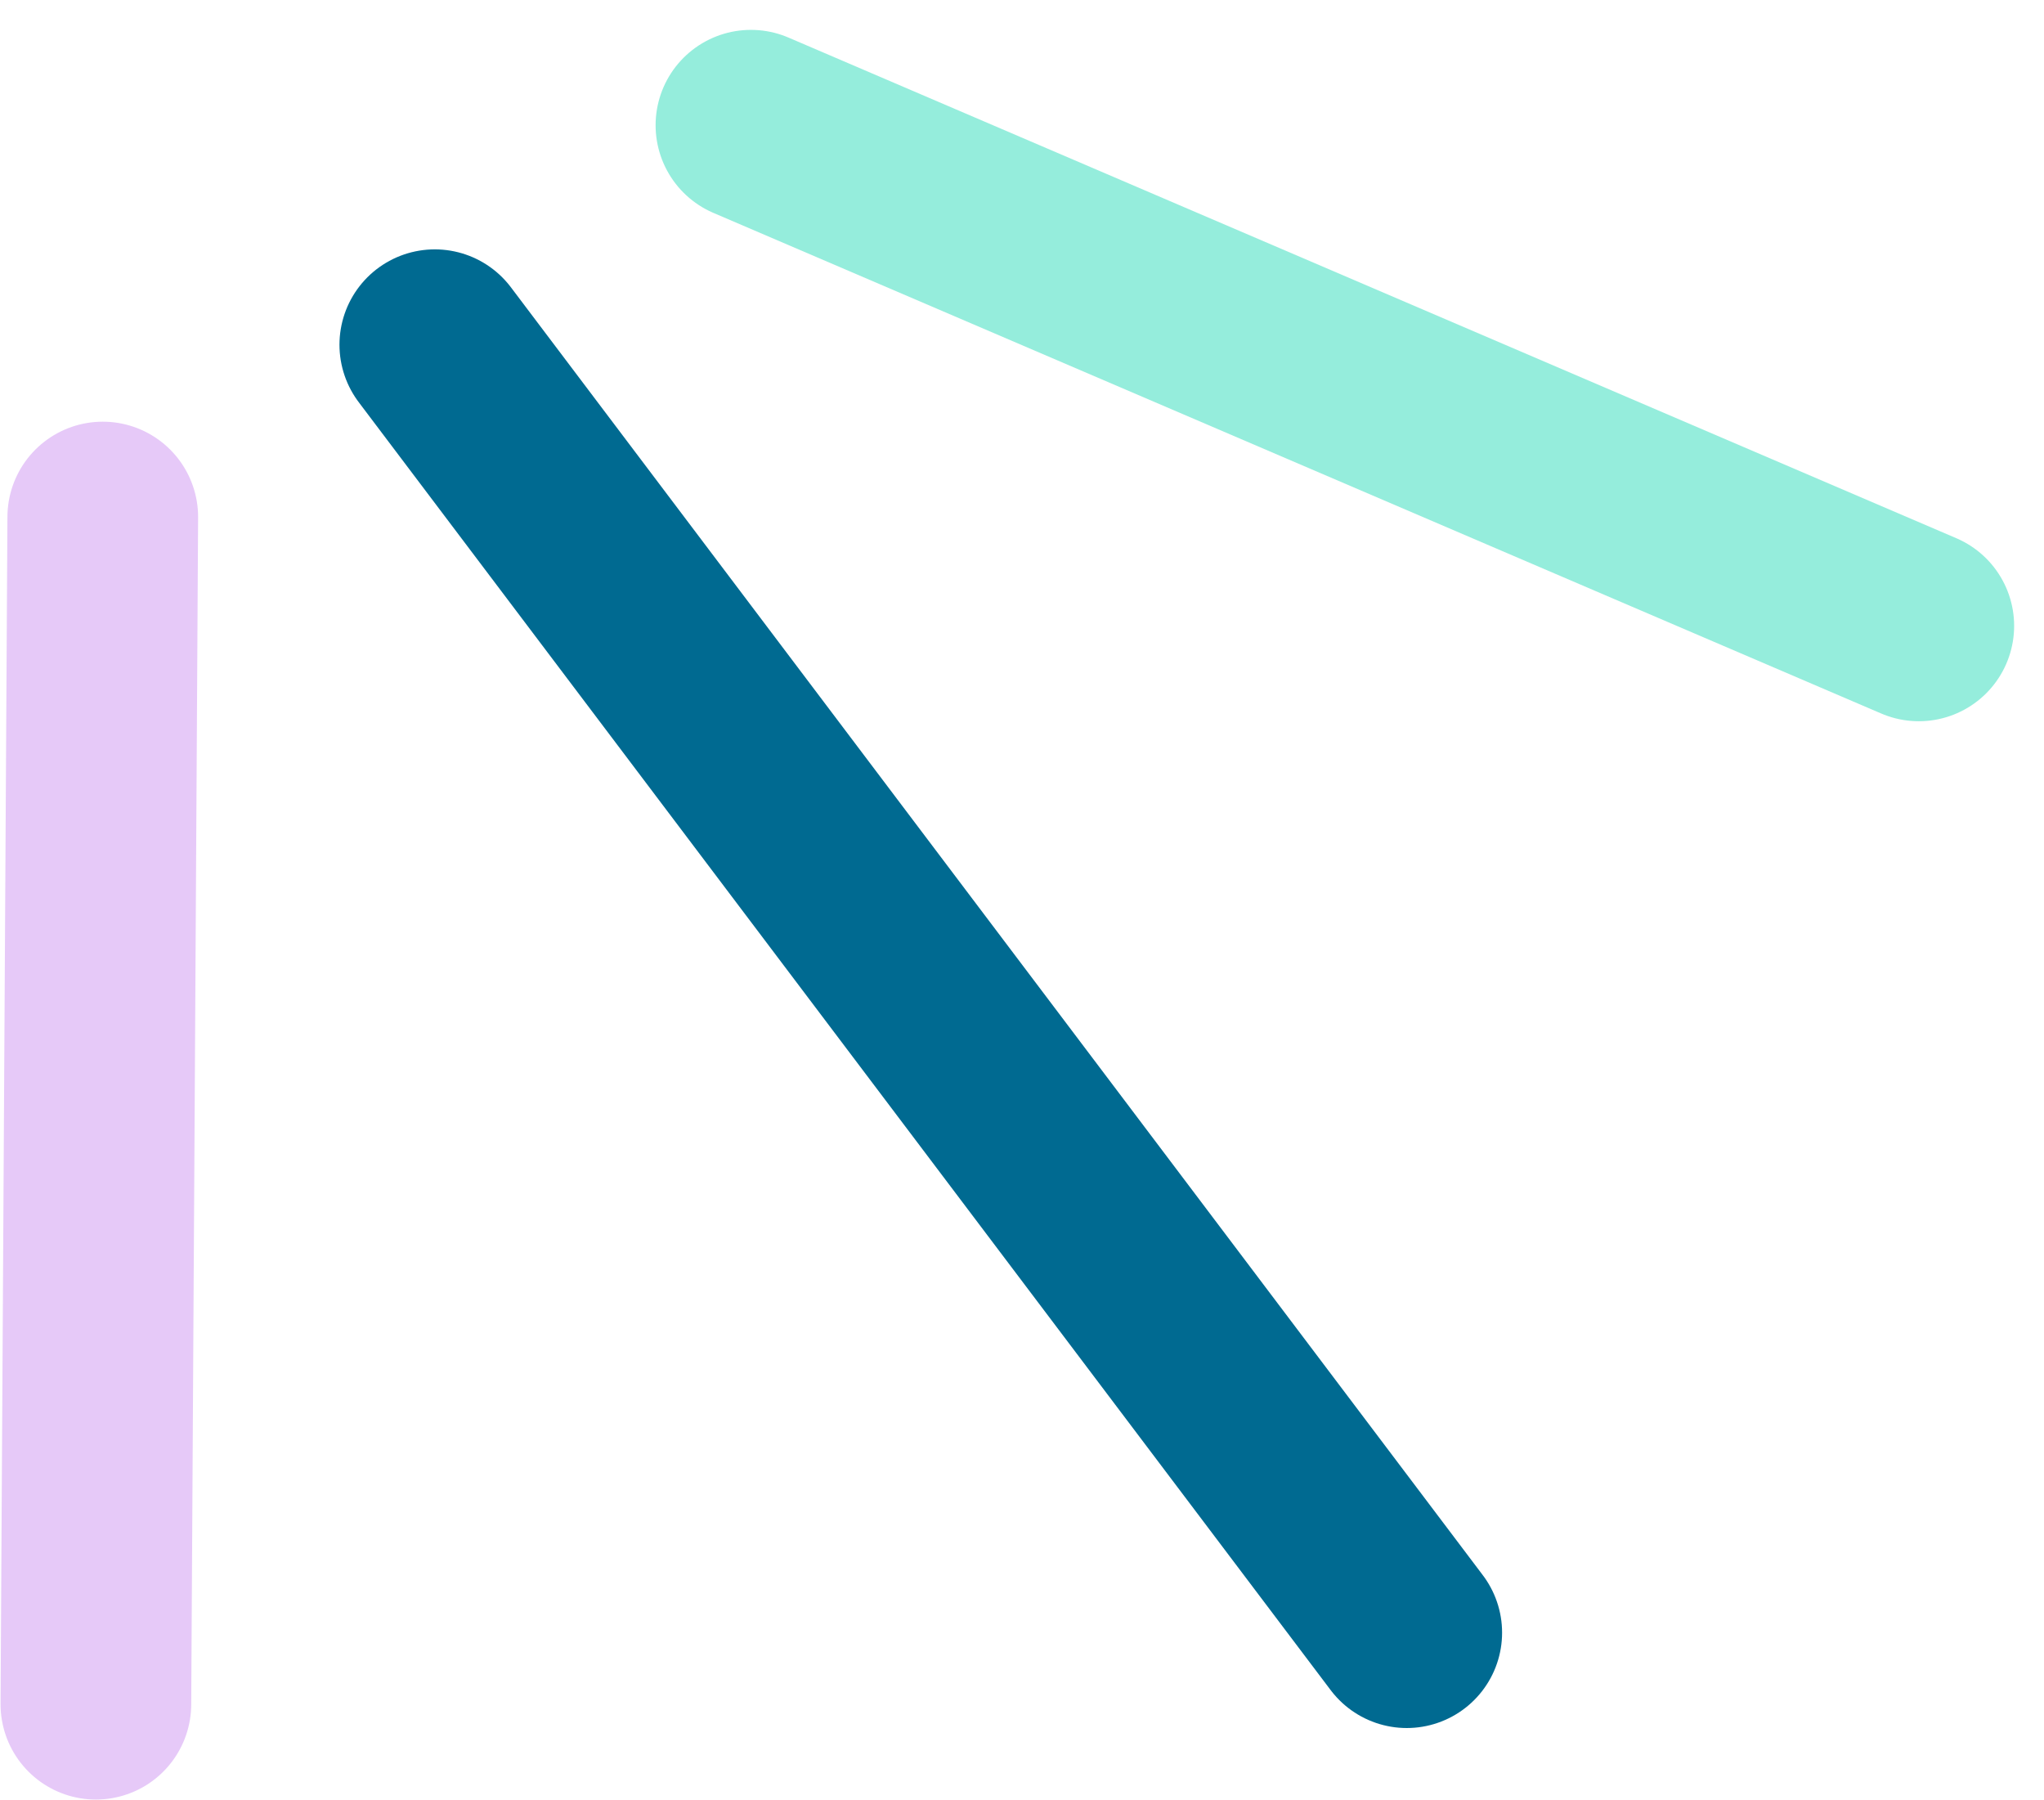
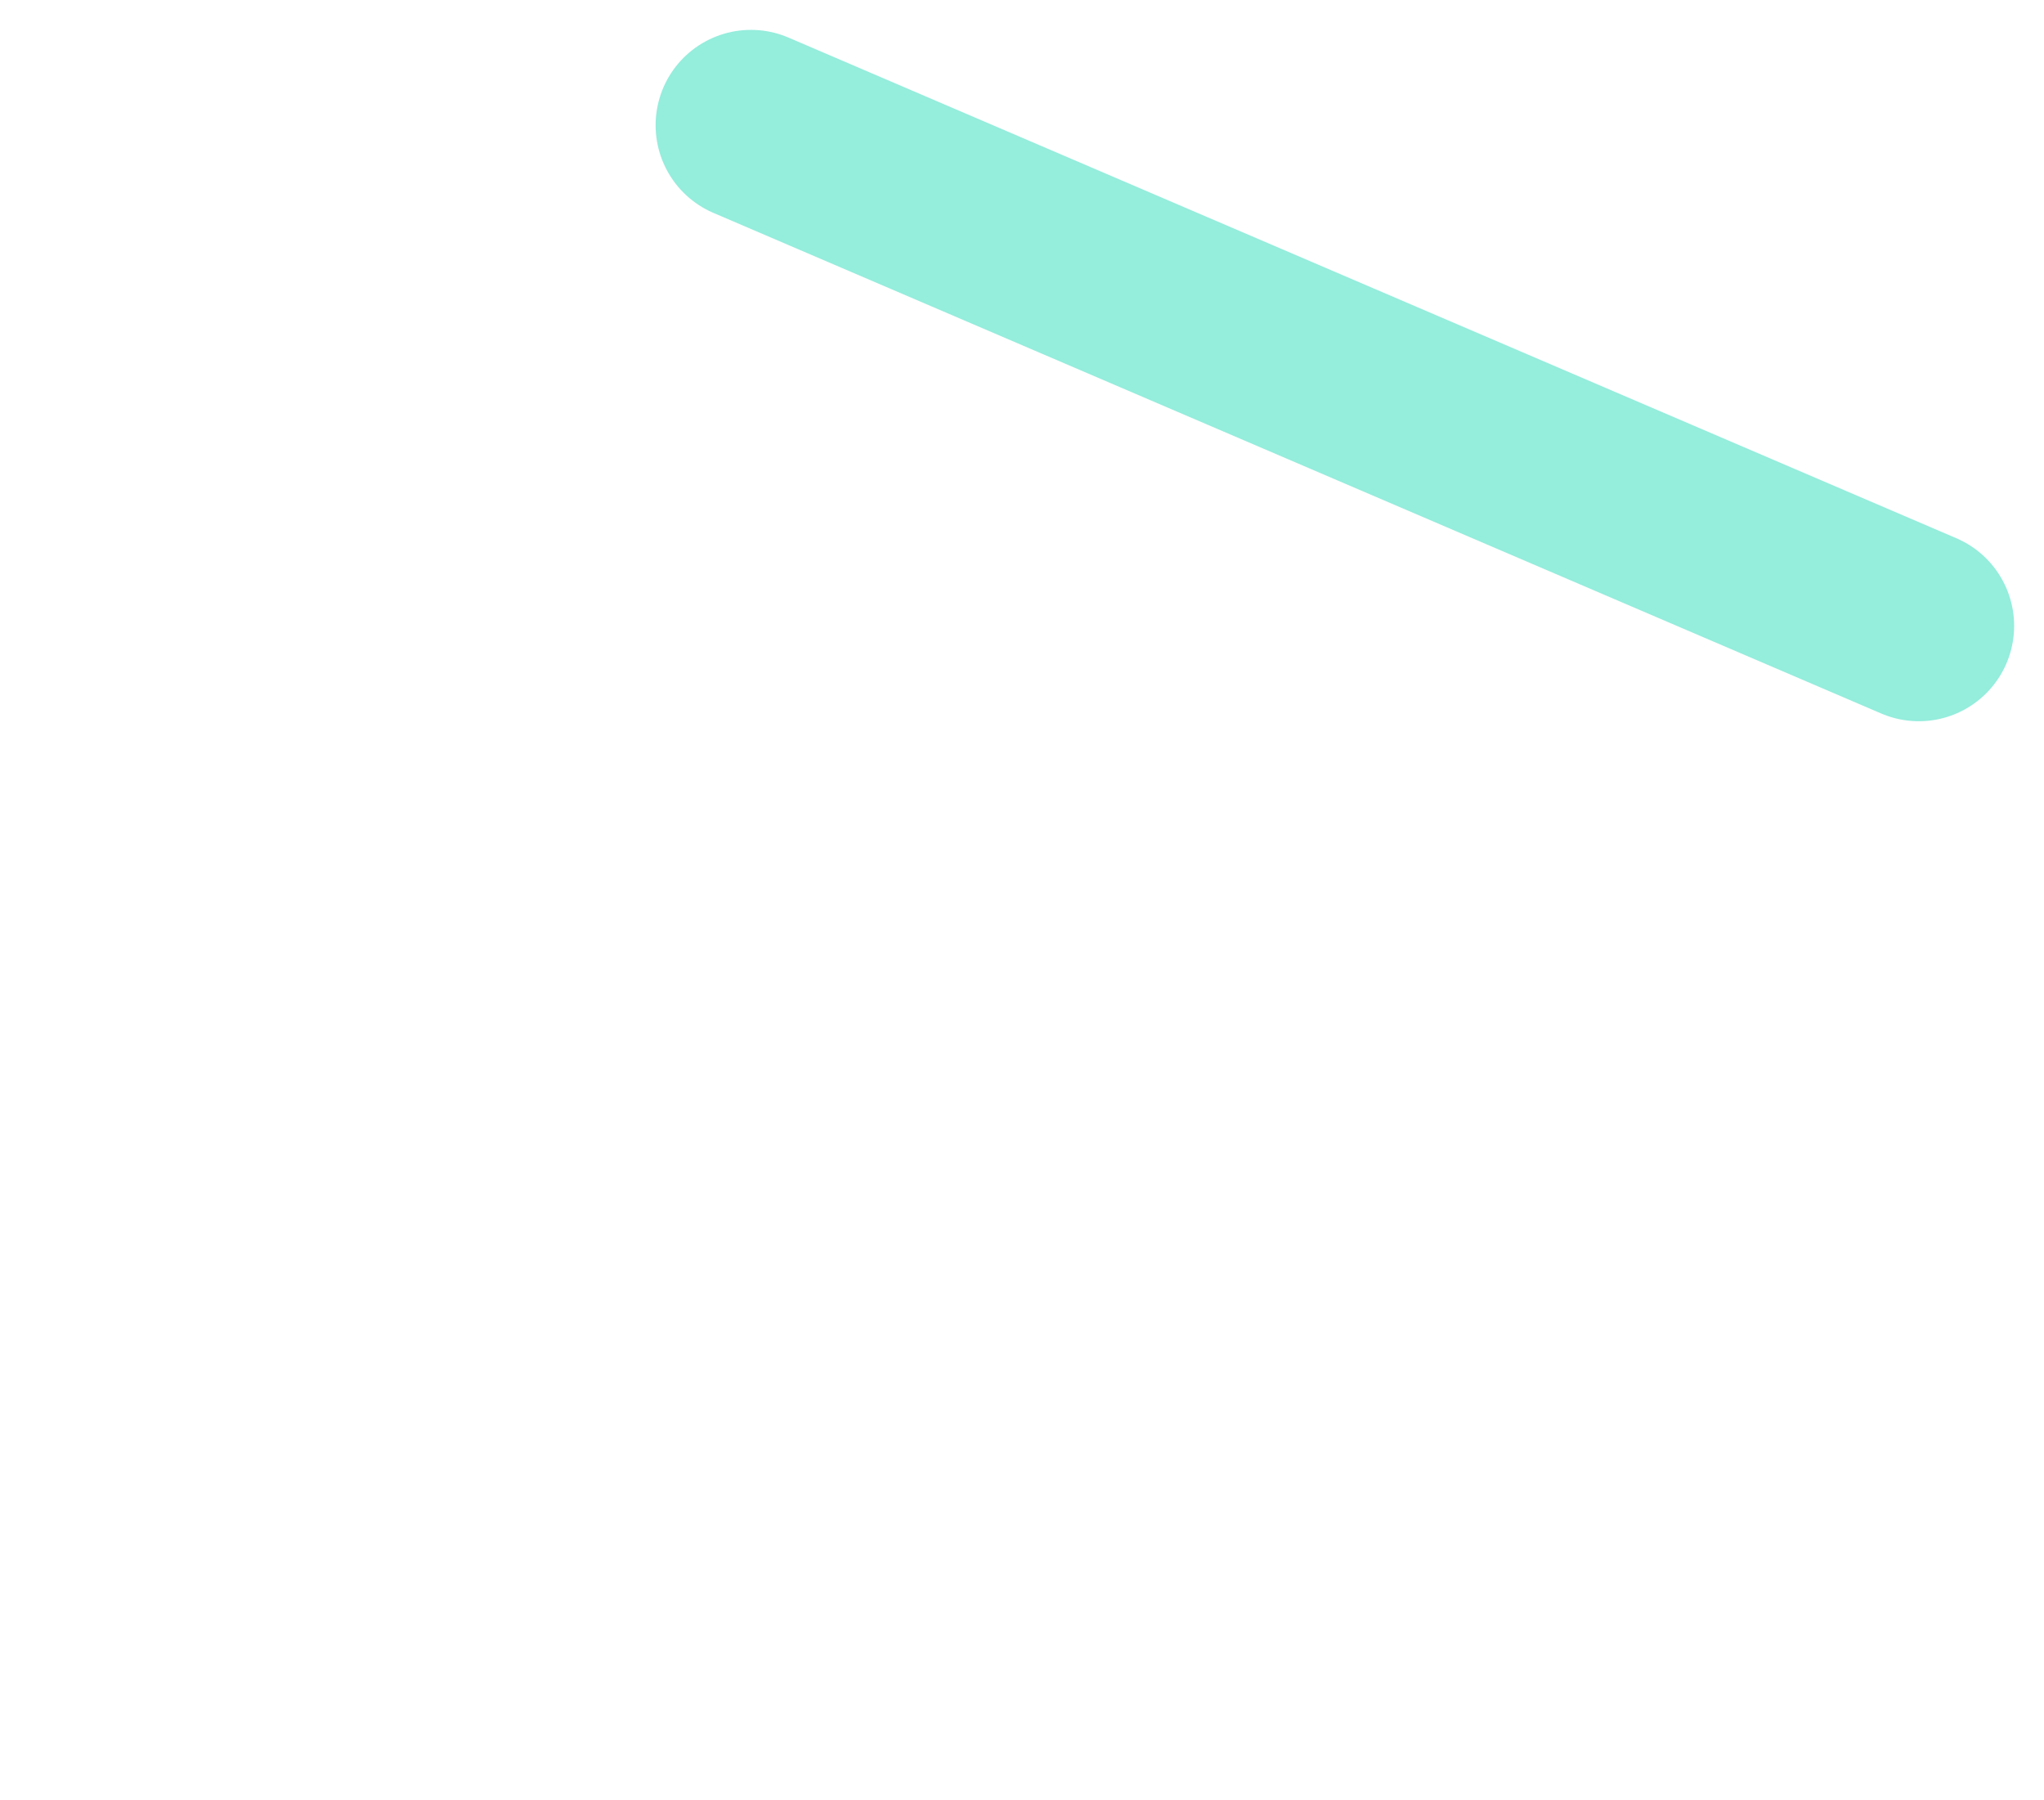
<svg xmlns="http://www.w3.org/2000/svg" width="85.76" height="75.507" viewBox="0 0 85.76 75.507">
  <g id="Groupe_131" data-name="Groupe 131" transform="translate(-1531.477 -5947.016)">
-     <line id="Ligne_77" data-name="Ligne 77" x1="40.78" y1="54.024" transform="translate(1549.72 5961.476)" fill="none" stroke="#006a91" stroke-linecap="round" stroke-width="8" />
-     <line id="Ligne_78" data-name="Ligne 78" y1="49.796" x2="0.289" transform="translate(1535.5 5968.704)" fill="none" stroke="#e6c9f8" stroke-linecap="round" stroke-width="8" />
    <line id="Ligne_80" data-name="Ligne 80" x2="49" y2="21" transform="translate(1562.984 5952.269)" fill="none" stroke="#95eddc" stroke-linecap="round" stroke-width="8" />
  </g>
</svg>